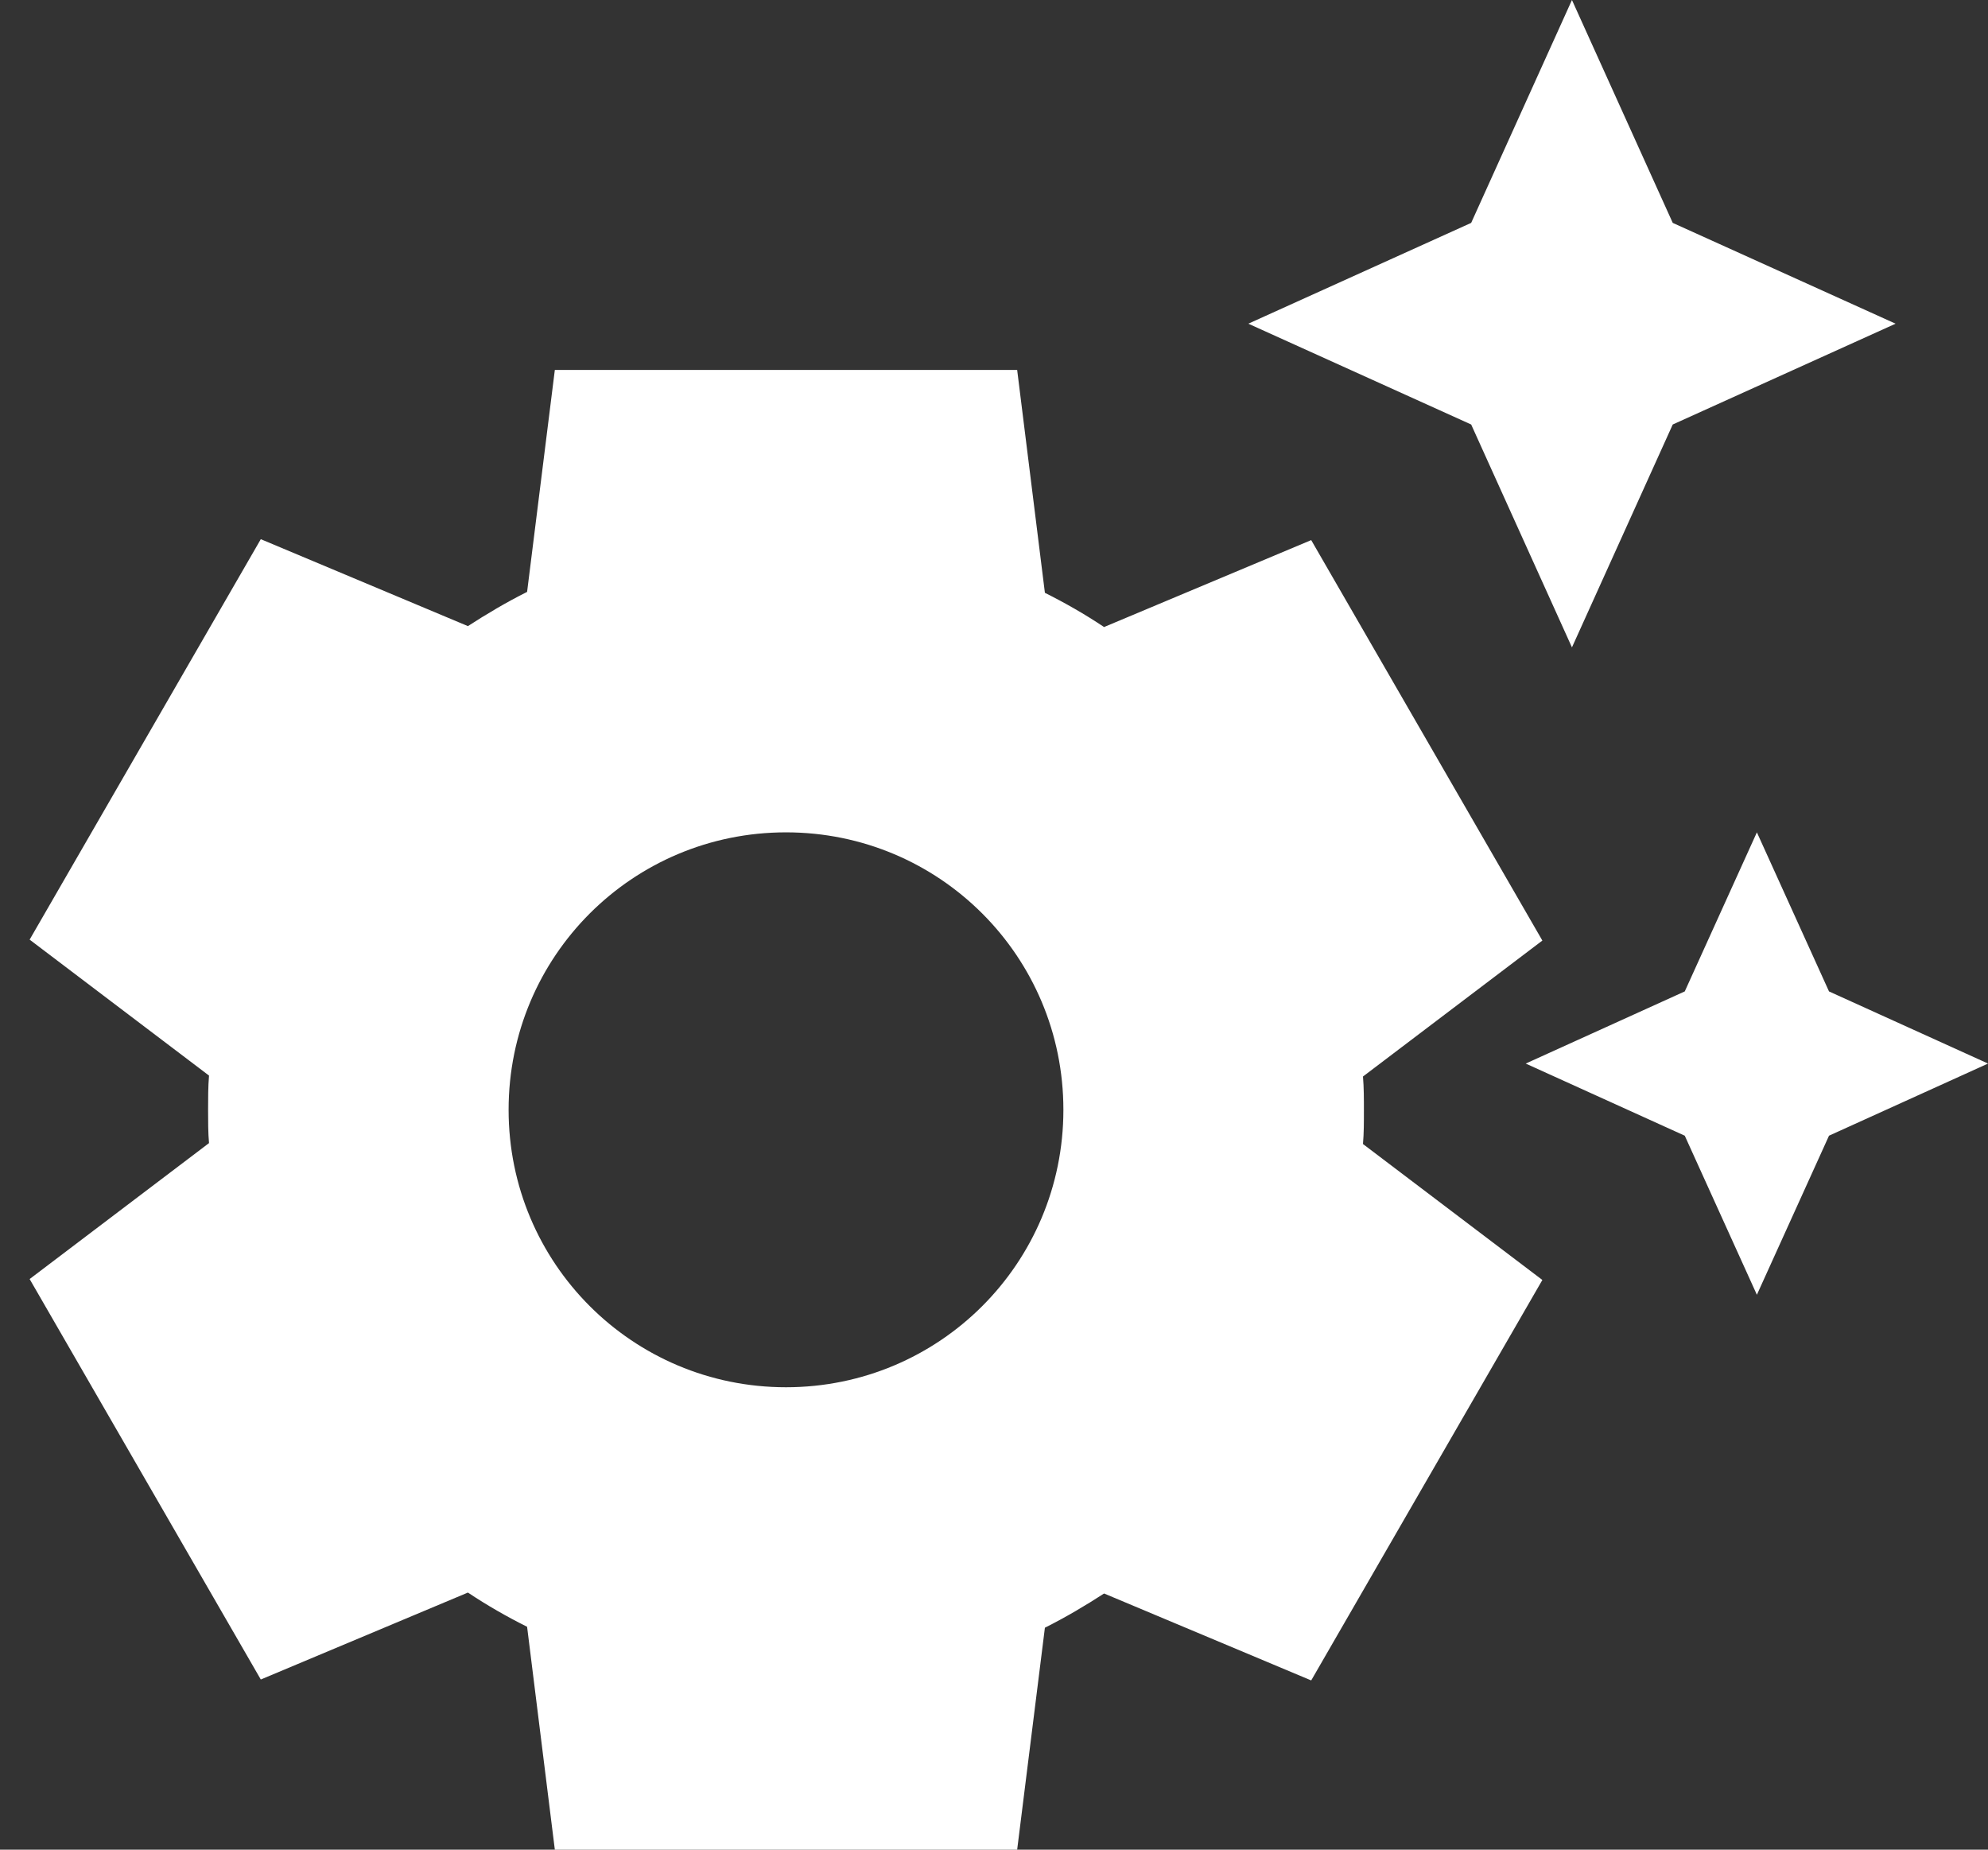
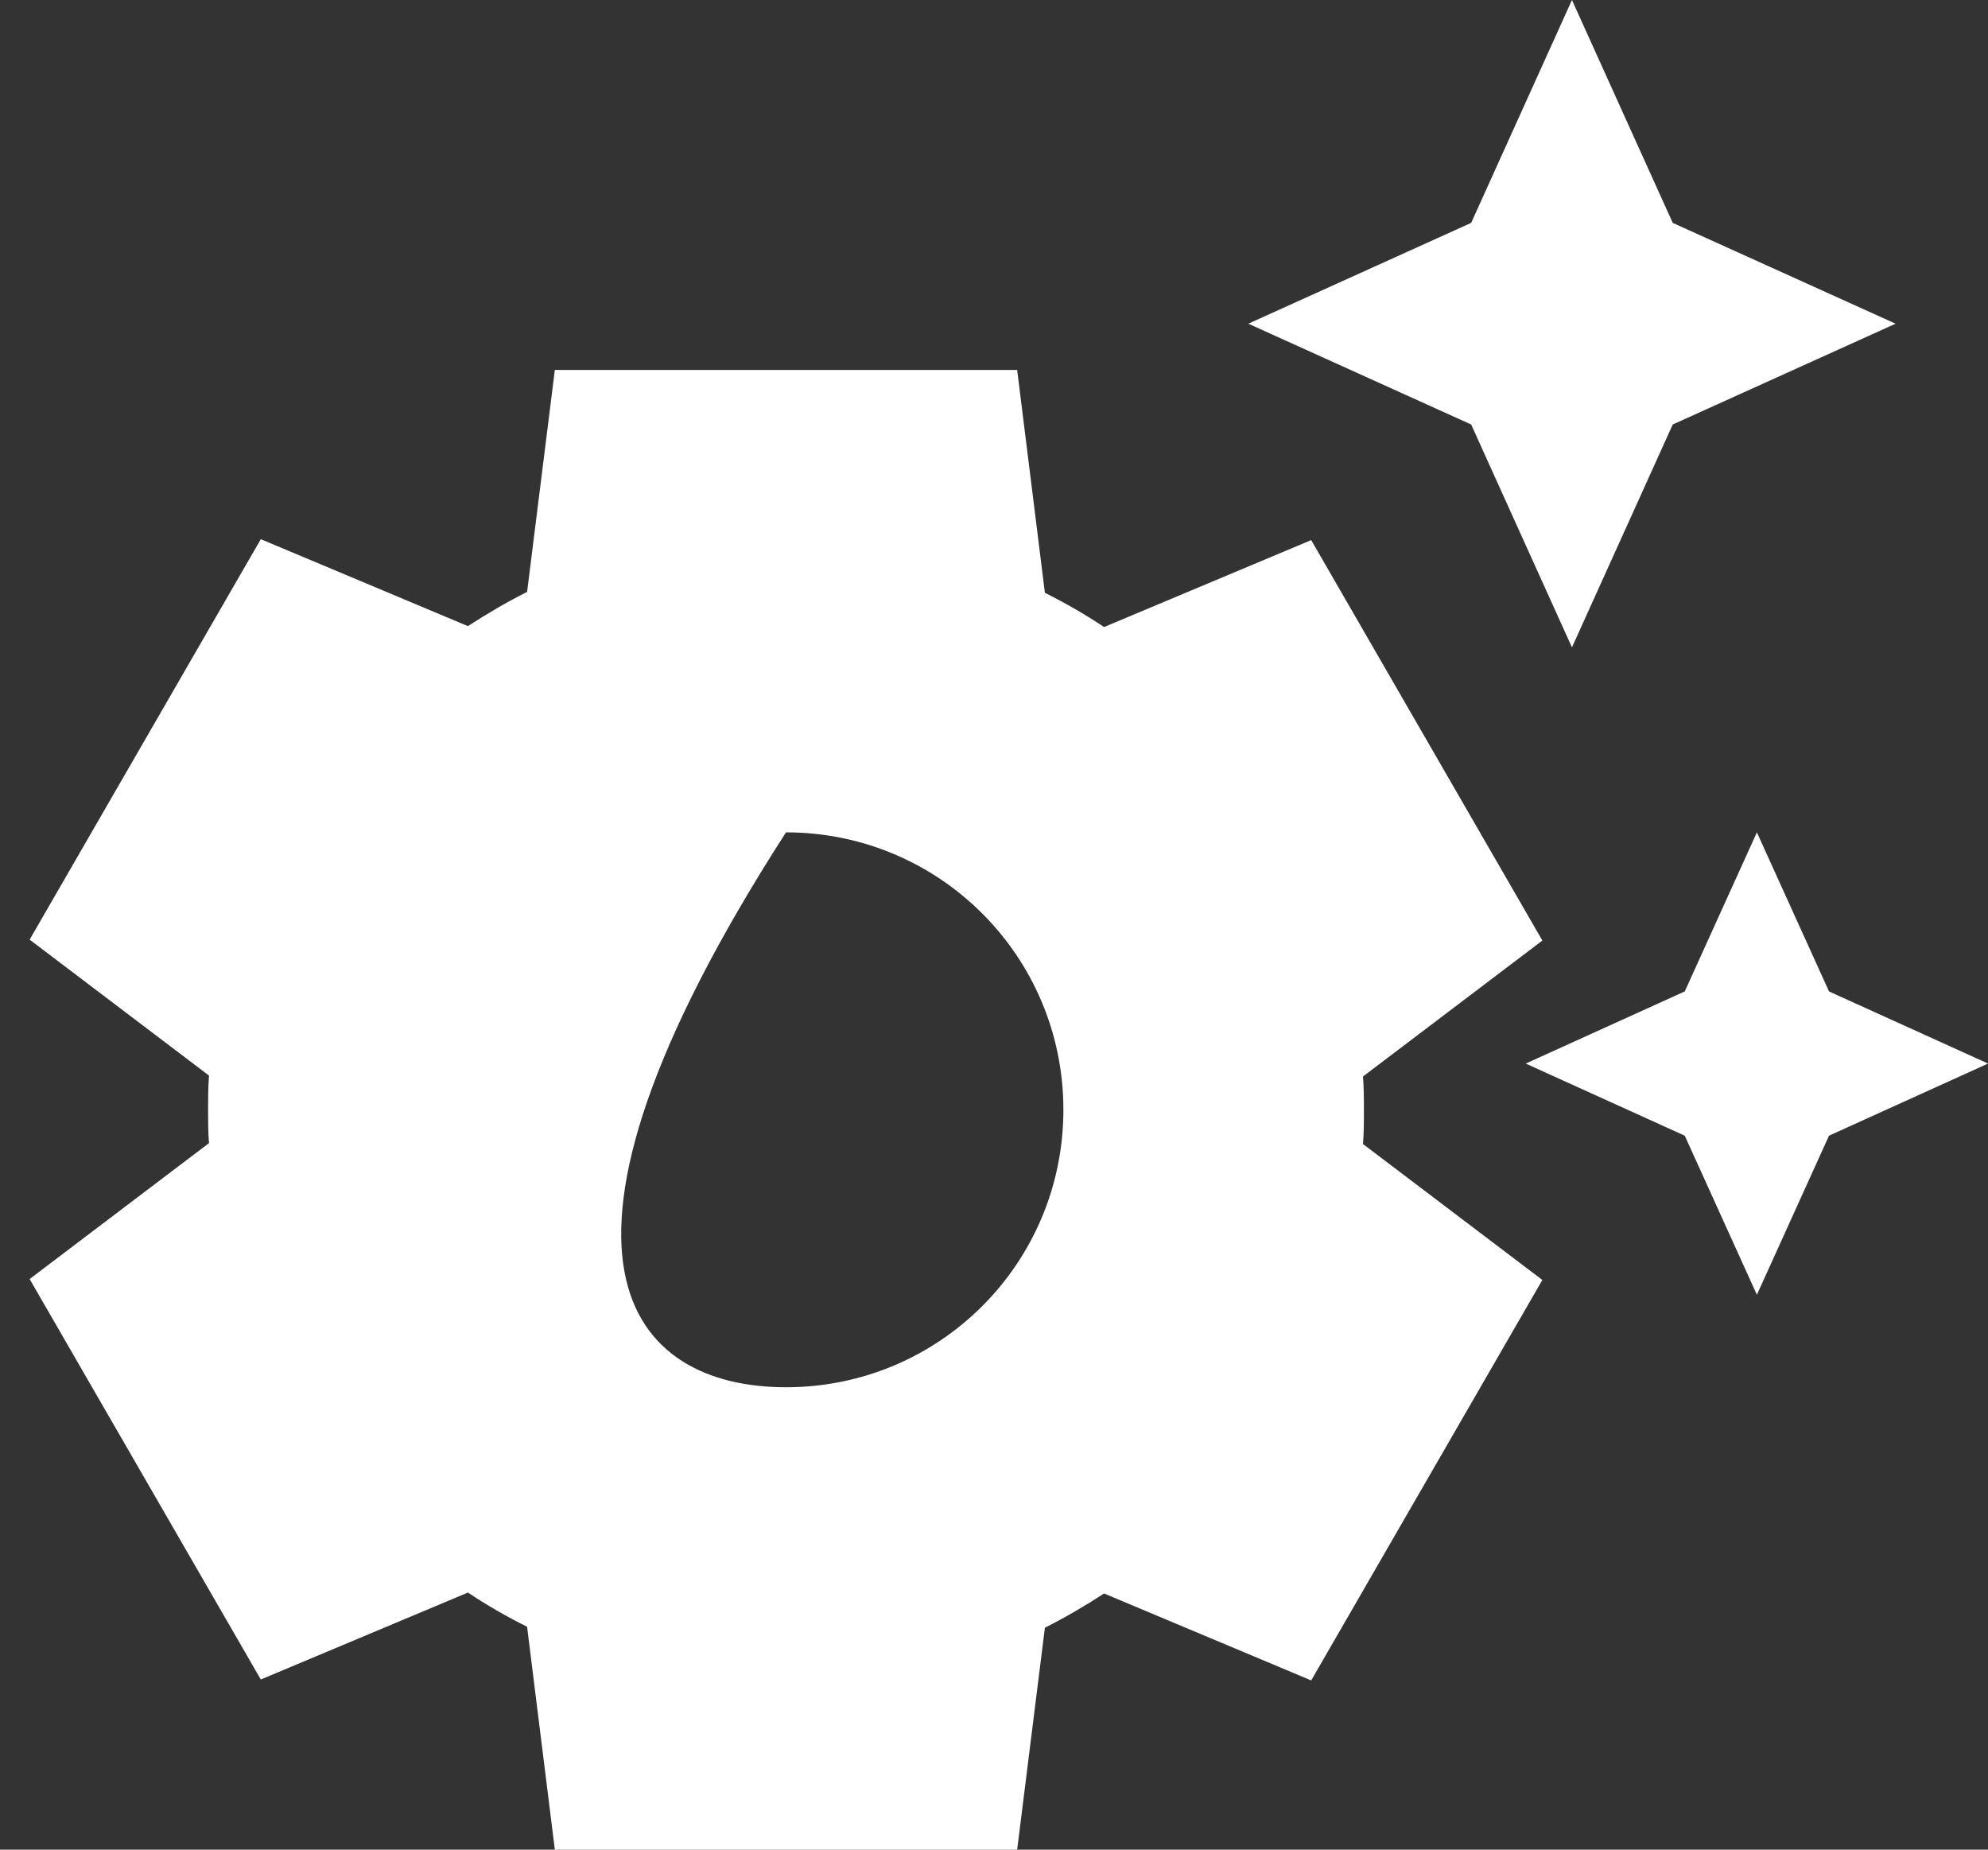
<svg xmlns="http://www.w3.org/2000/svg" width="43" height="40" viewBox="0 0 43 40" fill="none">
  <rect x="0" y="0" width="43" height="40" fill="#333333" stroke="none" />
-   <path d="M31.821 9.18L27.001 7L31.821 4.82L34.001 0L36.181 4.82L41.001 7L36.181 9.18L34.001 14L31.821 9.18ZM39.561 21.44L38.001 18L36.441 21.44L33.001 23L36.441 24.56L38.001 28L39.561 24.56L43.001 23L39.561 21.44ZM29.481 24.74L33.361 27.68L28.361 36.34L23.881 34.46C23.481 34.72 23.041 34.98 22.601 35.2L22.001 40H12.001L11.401 35.18C10.961 34.96 10.541 34.72 10.121 34.44L5.641 36.32L0.641 27.66L4.521 24.72C4.501 24.5 4.501 24.24 4.501 24C4.501 23.76 4.501 23.5 4.521 23.26L0.641 20.32L5.641 11.66L10.121 13.54C10.521 13.28 10.961 13.02 11.401 12.8L12.001 8H22.001L22.601 12.82C23.041 13.04 23.461 13.28 23.881 13.56L28.361 11.68L33.361 20.34L29.481 23.28C29.501 23.52 29.501 23.76 29.501 24.02C29.501 24.28 29.501 24.5 29.481 24.74ZM23.001 24C23.001 20.68 20.321 18 17.001 18C13.681 18 11.001 20.68 11.001 24C11.001 27.32 13.681 30 17.001 30C20.321 30 23.001 27.32 23.001 24Z" fill="white" />
+   <path d="M31.821 9.18L27.001 7L31.821 4.82L34.001 0L36.181 4.82L41.001 7L36.181 9.18L34.001 14L31.821 9.18ZM39.561 21.44L38.001 18L36.441 21.44L33.001 23L36.441 24.56L38.001 28L39.561 24.56L43.001 23L39.561 21.44ZM29.481 24.74L33.361 27.68L28.361 36.34L23.881 34.46C23.481 34.72 23.041 34.98 22.601 35.2L22.001 40H12.001L11.401 35.18C10.961 34.96 10.541 34.72 10.121 34.44L5.641 36.32L0.641 27.66L4.521 24.72C4.501 24.5 4.501 24.24 4.501 24C4.501 23.76 4.501 23.5 4.521 23.26L0.641 20.32L5.641 11.66L10.121 13.54C10.521 13.28 10.961 13.02 11.401 12.8L12.001 8H22.001L22.601 12.82C23.041 13.04 23.461 13.28 23.881 13.56L28.361 11.68L33.361 20.34L29.481 23.28C29.501 23.52 29.501 23.76 29.501 24.02C29.501 24.28 29.501 24.5 29.481 24.74ZM23.001 24C23.001 20.68 20.321 18 17.001 18C11.001 27.32 13.681 30 17.001 30C20.321 30 23.001 27.32 23.001 24Z" fill="white" />
</svg>